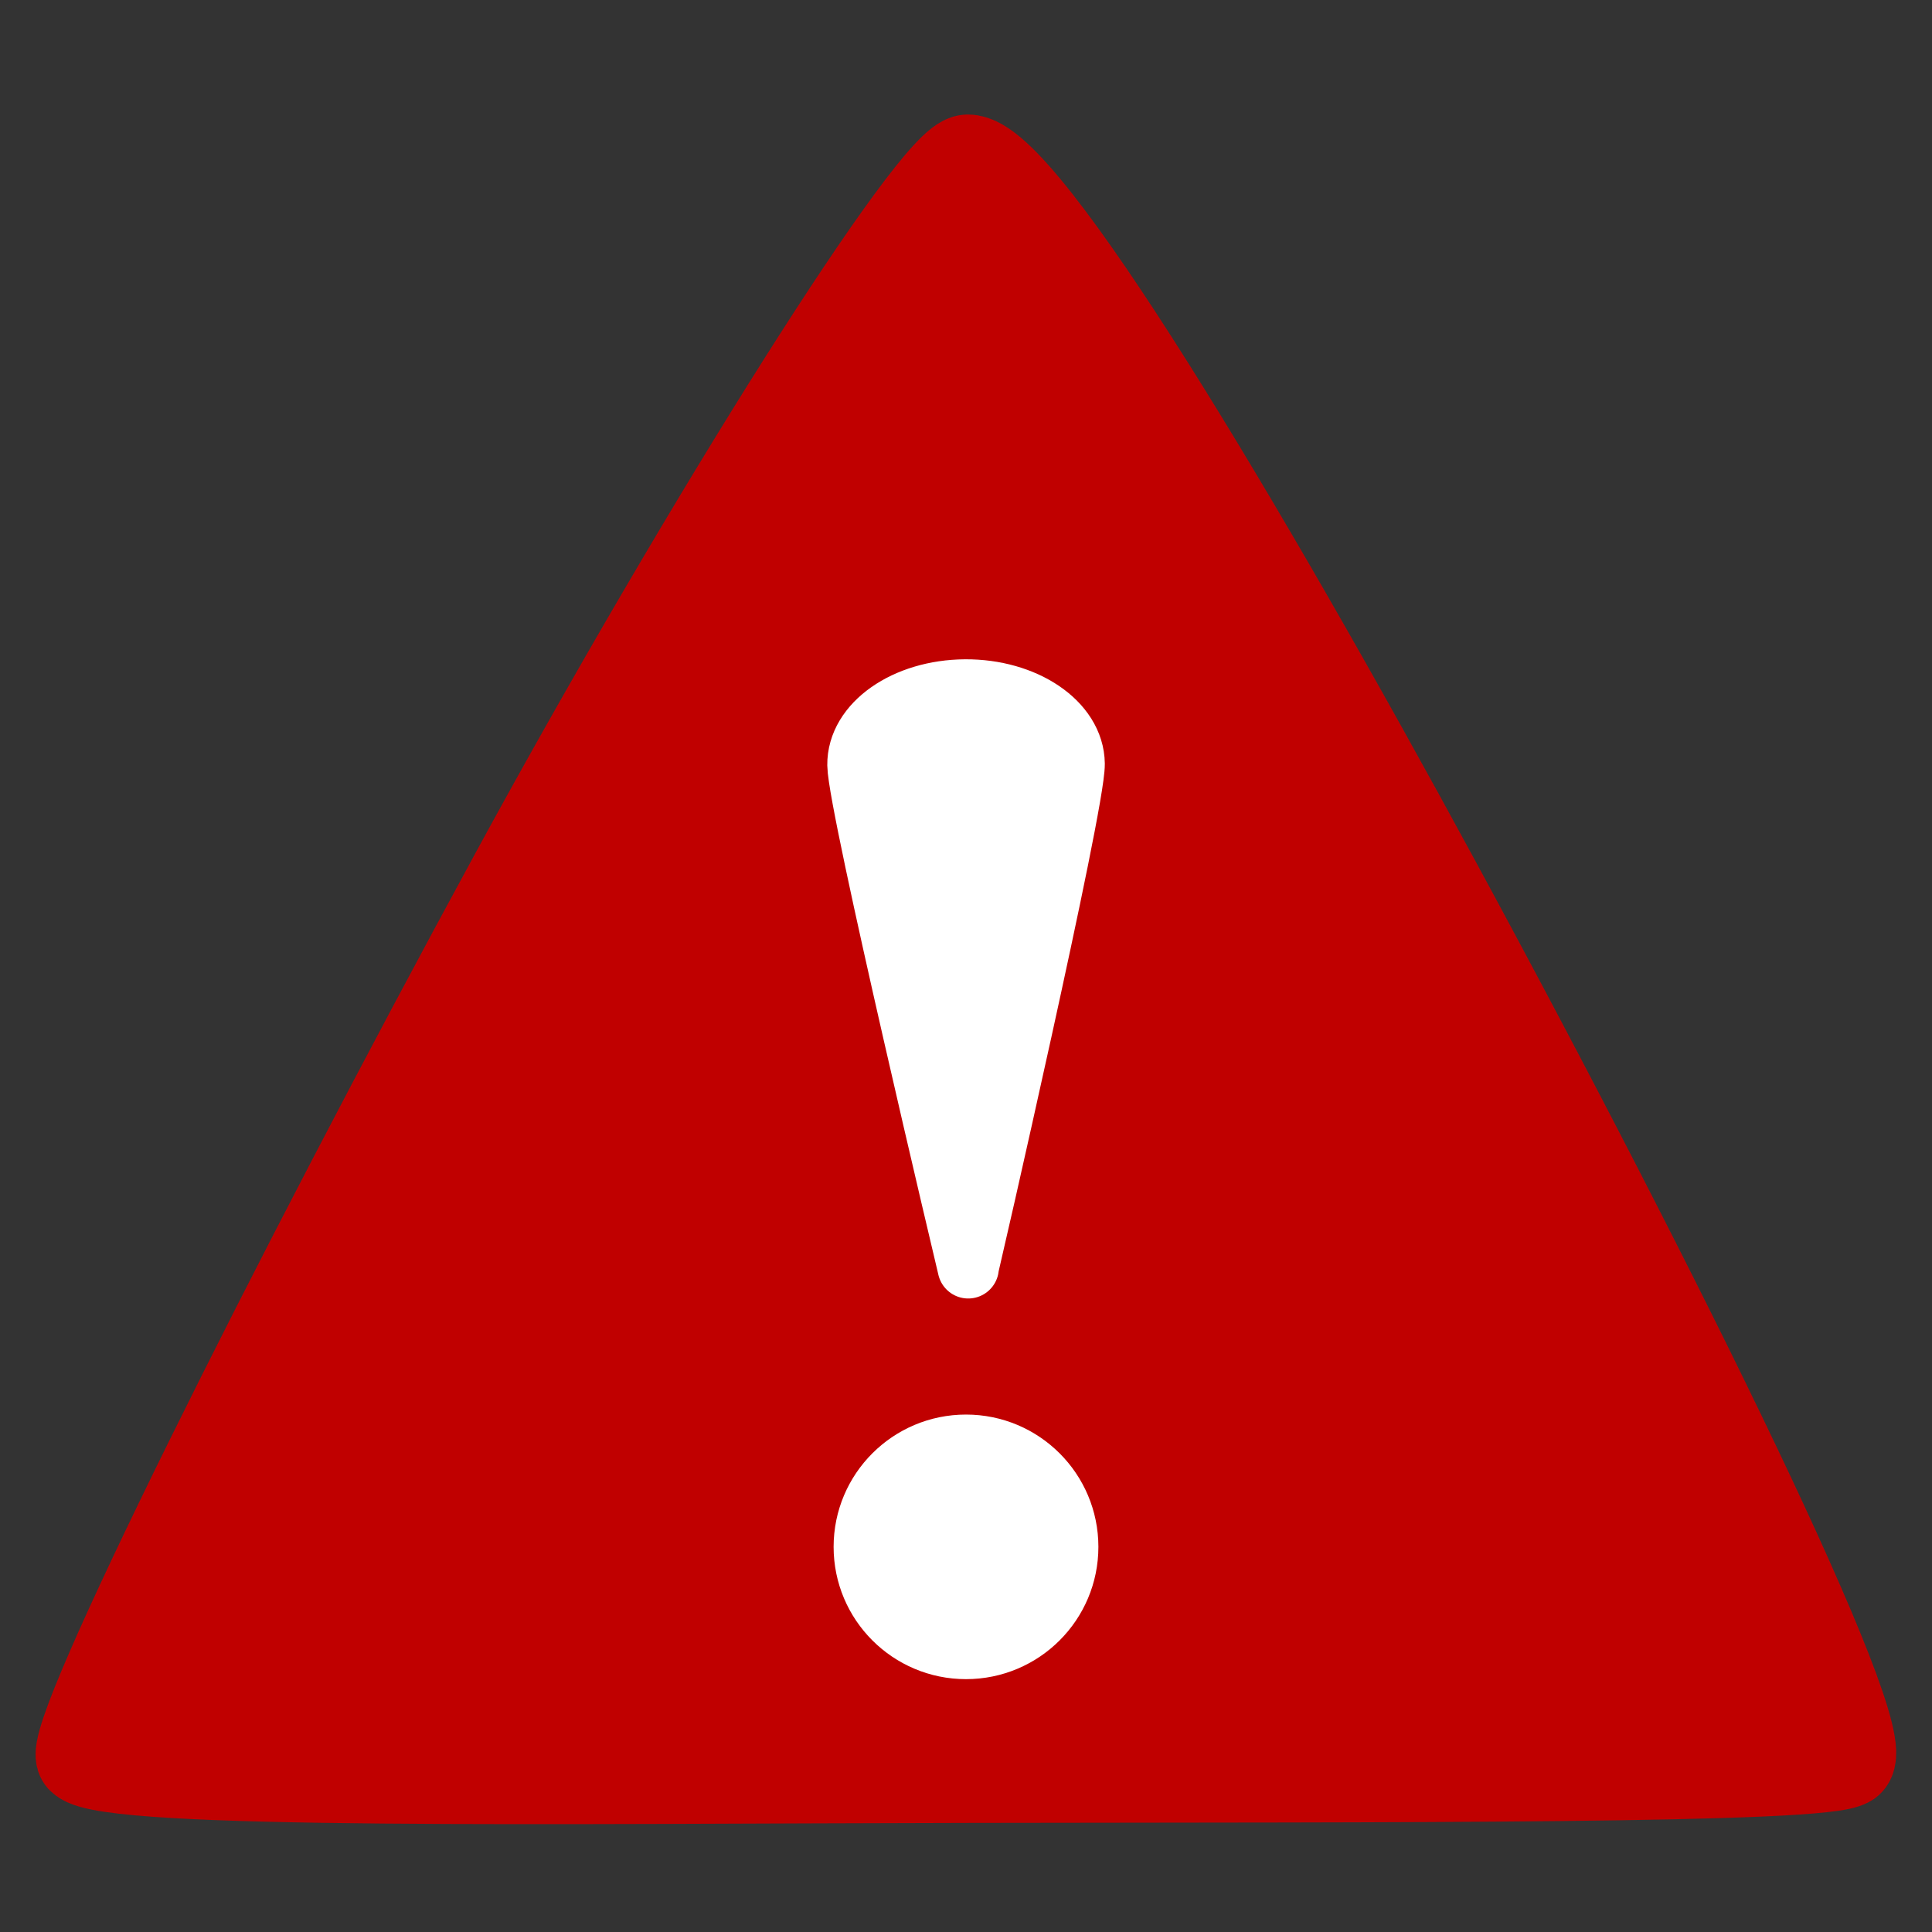
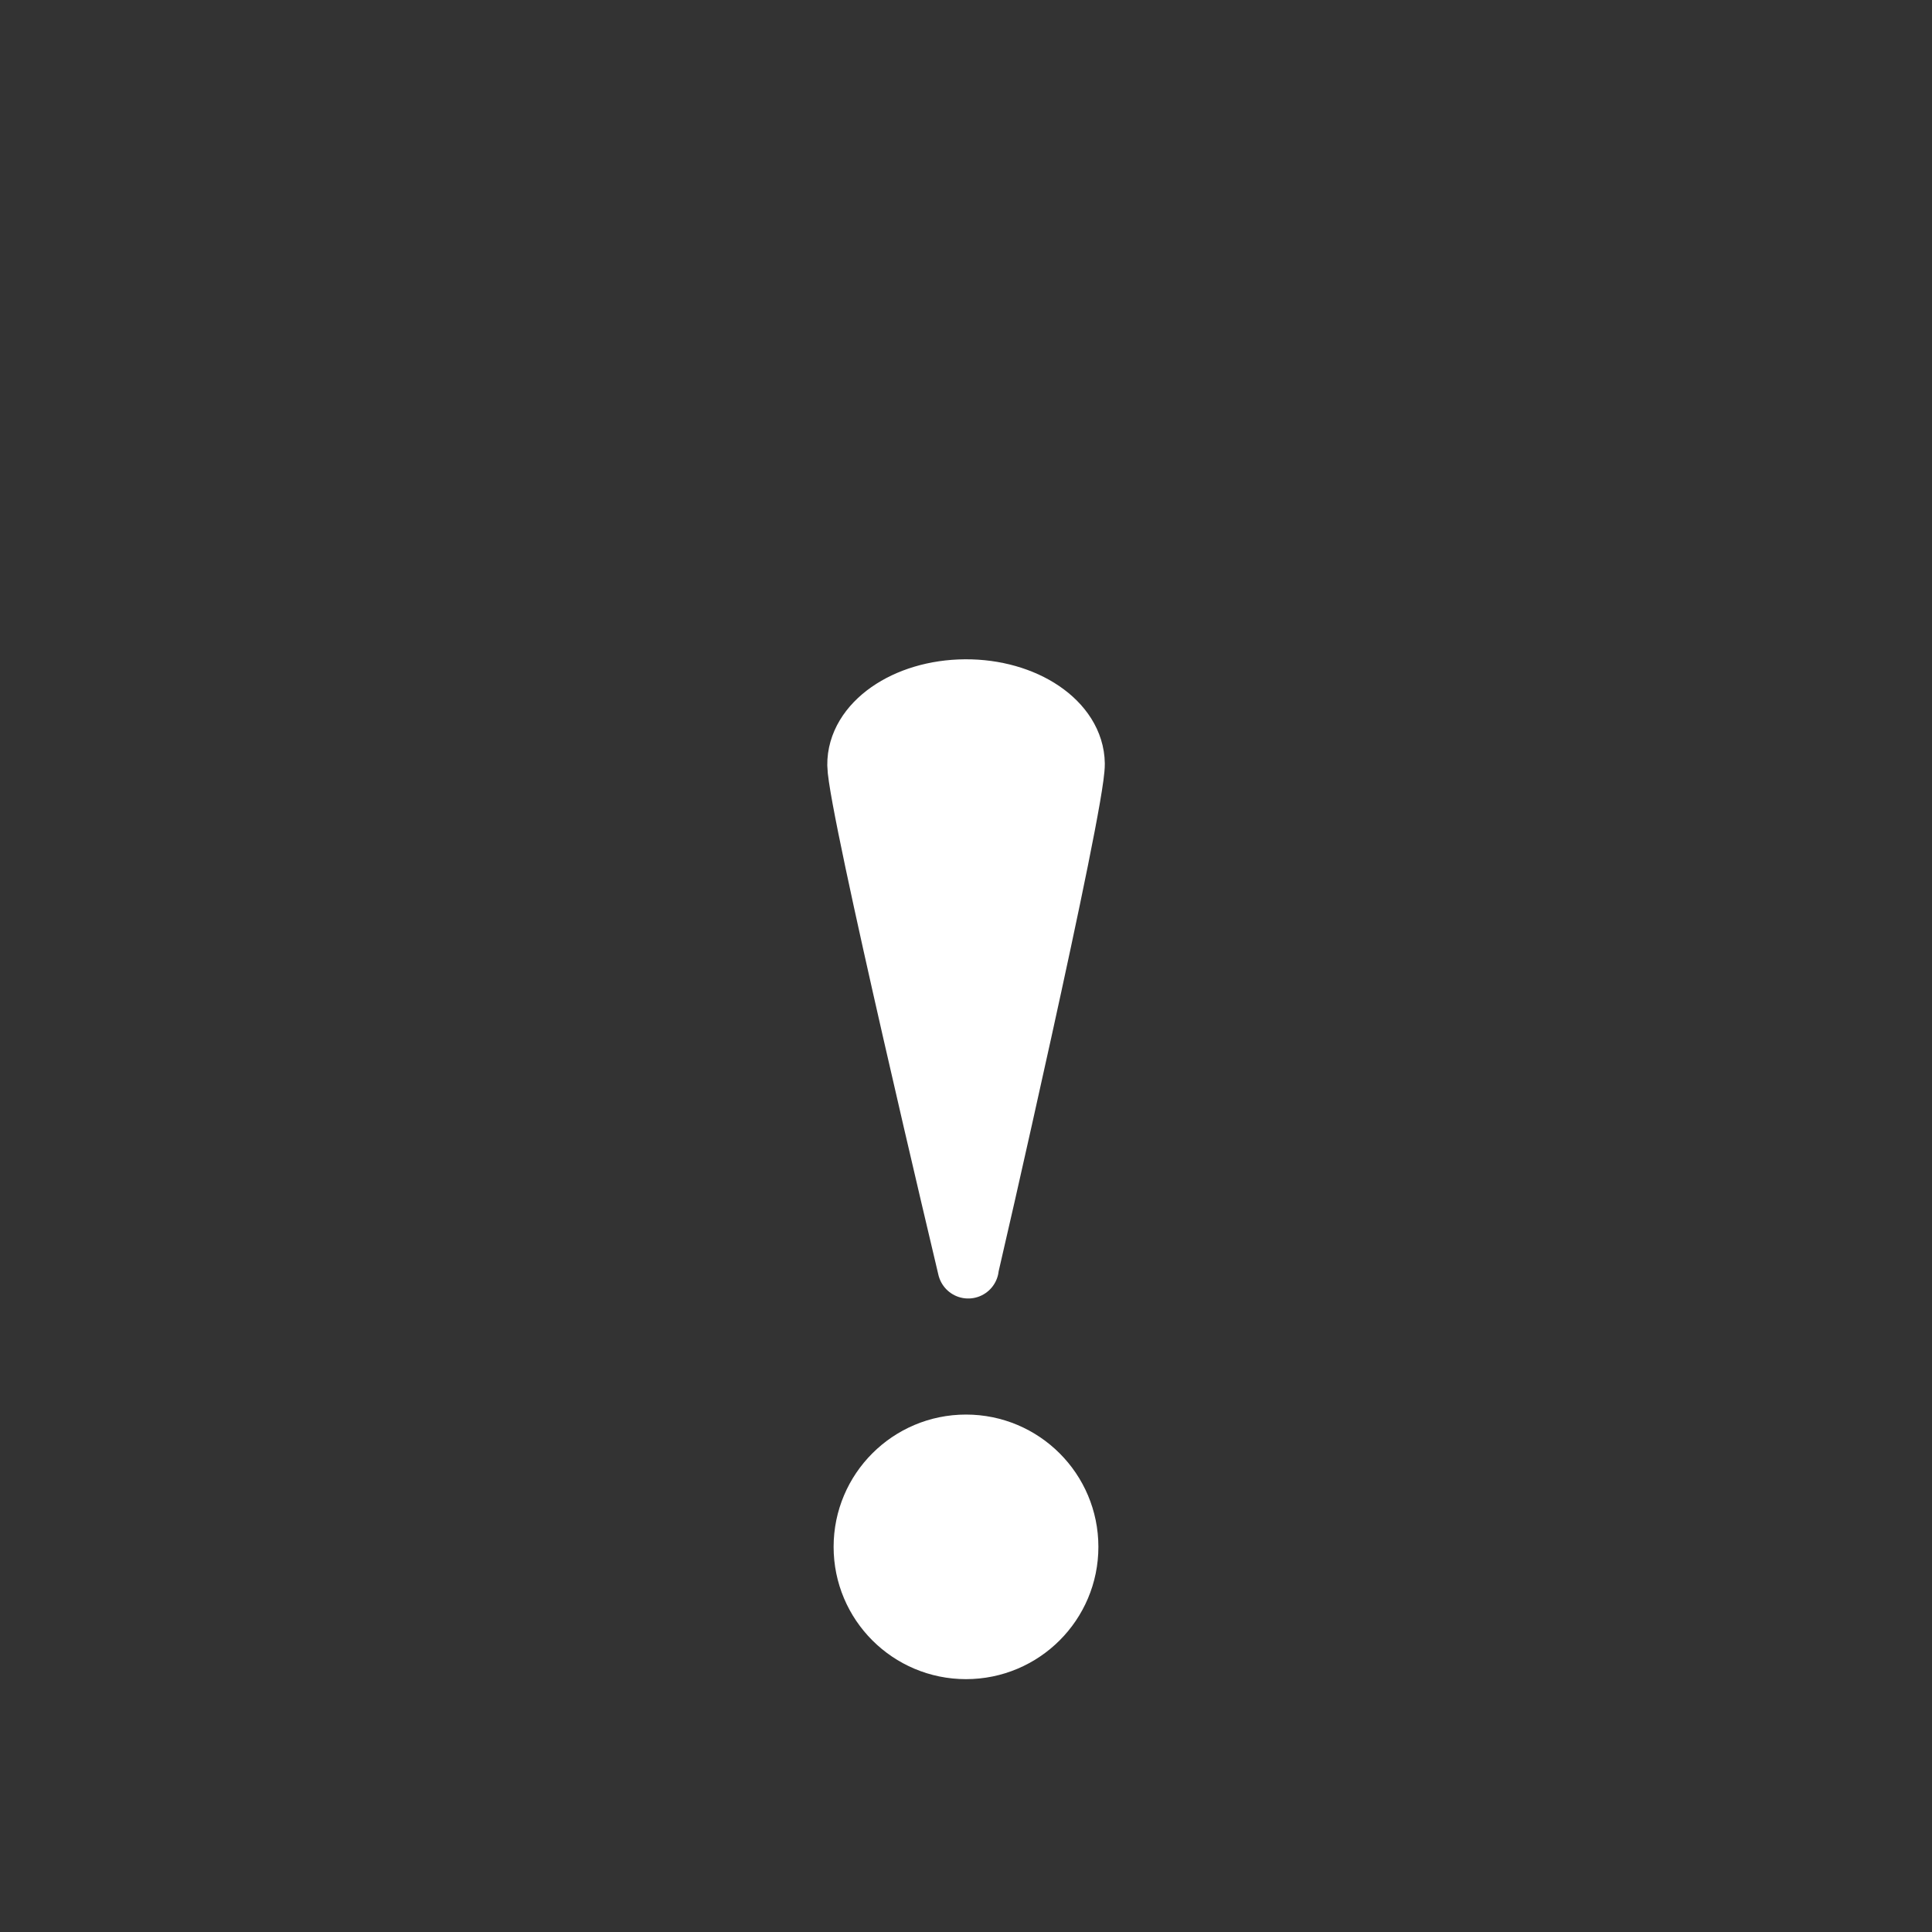
<svg xmlns="http://www.w3.org/2000/svg" width="20mm" height="20mm" viewBox="0 0 20 20" version="1.1" id="svg1">
  <rect x="0" y="0" width="20" height="20" fill="#333333" stroke="none" />
  <defs id="defs1" />
  <g id="layer1">
-     <path id="path4" style="fill:#c00000;stroke:#c00000;stroke-width:0.947;stroke-linecap:round;stroke-linejoin:round;stroke-miterlimit:2;paint-order:stroke fill markers" d="m 19.132,18.231 c -0.2,0.179 -4.774,0.158 -9.051,0.166 -4.308,0.007 -8.956,0.077 -9.23,-0.197 C 0.673,18.021 3.055,13.251 5.335,9.062 7.358,5.345 9.685,1.664 10.018,1.659 c 0.568,-0.009 2.82,3.758 4.844,7.489 2.286,4.213 4.553,8.83 4.27,9.084 z" />
    <ellipse style="fill:#ffffff;fill-opacity:1;stroke:#ffffff;stroke-width:0.697;stroke-linecap:round;stroke-linejoin:round;stroke-miterlimit:2;stroke-dasharray:none;stroke-opacity:1;paint-order:stroke fill markers" id="path5" cx="10" cy="16.013" rx="1.022" ry="1.021" />
    <path id="path5-1" style="fill:#ffffff;stroke:#ffffff;stroke-width:0.634;stroke-linecap:round;stroke-linejoin:round;stroke-miterlimit:2;paint-order:stroke fill markers" d="m 11.12,7.907 c 0.005,0.426 -1.095,5.2 -1.097,5.218 0,0 -1.137,-4.779 -1.142,-5.205 -0.005,-0.426 0.492,-0.774 1.11,-0.778 0.618,-0.004 1.124,0.339 1.129,0.765 z" />
  </g>
</svg>